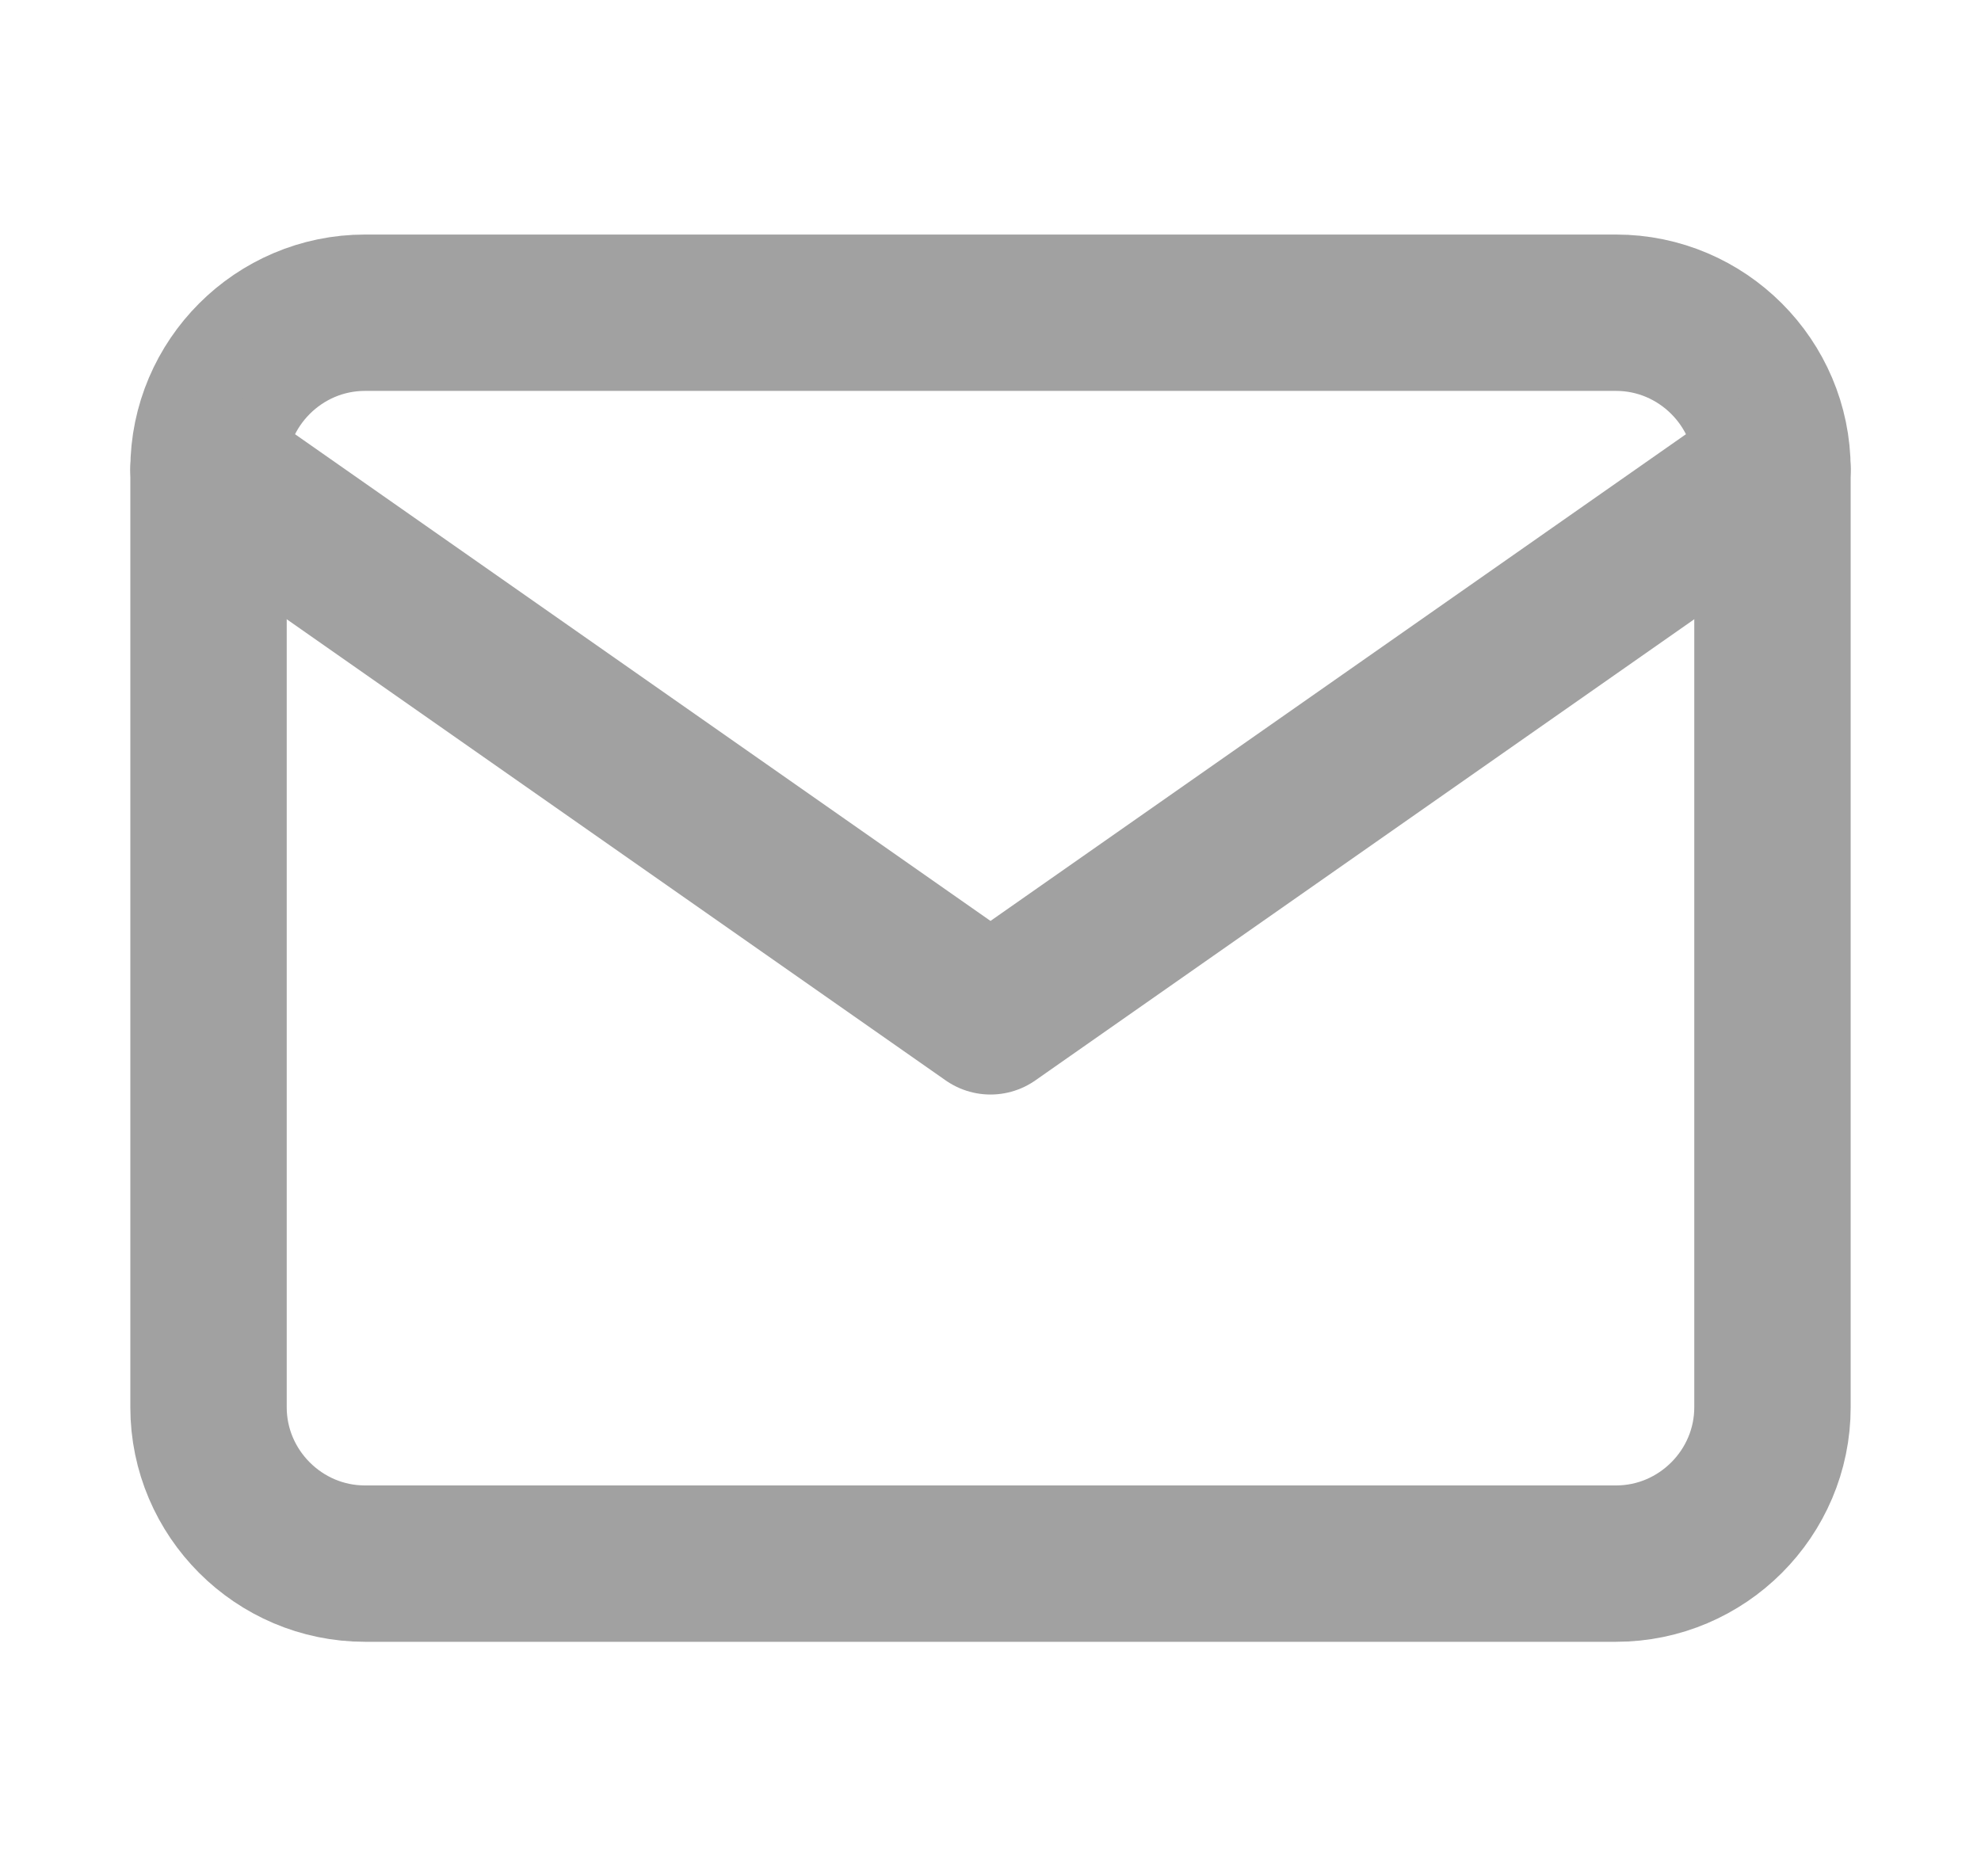
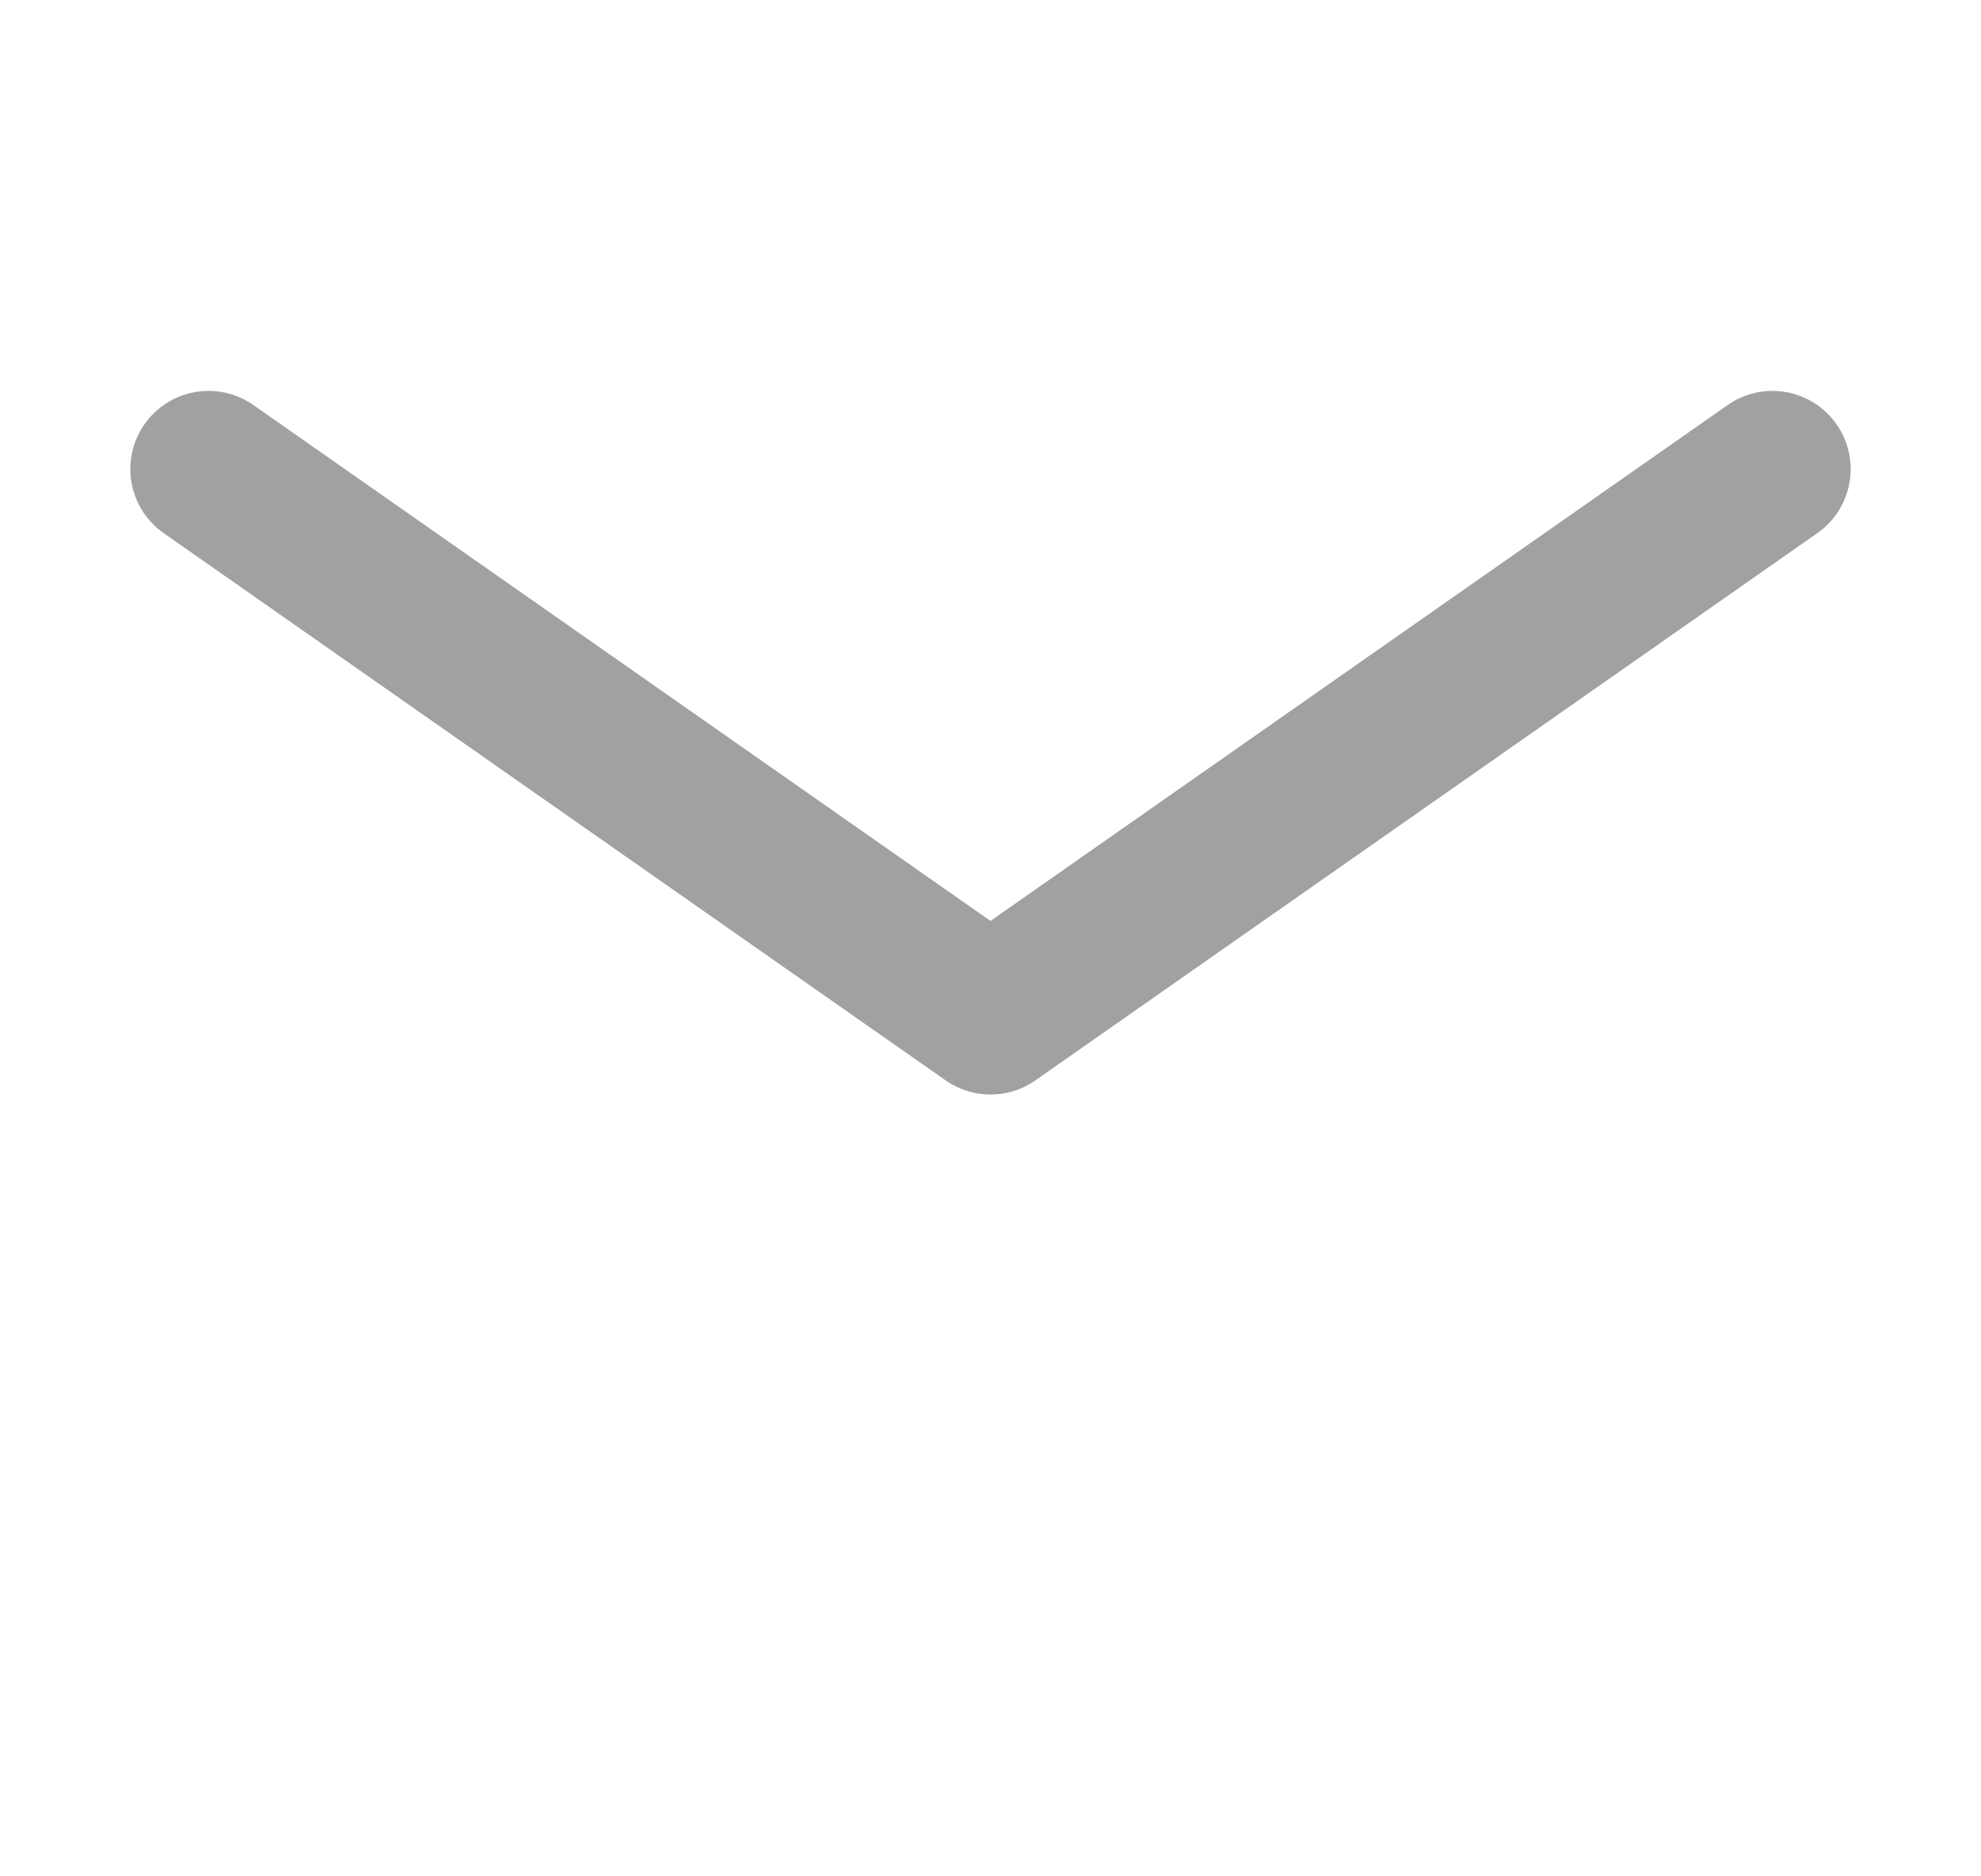
<svg xmlns="http://www.w3.org/2000/svg" width="19" height="18" viewBox="0 0 19 18" fill="none">
-   <path d="M3.5 3H15.5C16.325 3 17 3.675 17 4.5V13.5C17 14.325 16.325 15 15.5 15H3.5C2.675 15 2 14.325 2 13.5V4.5C2 3.675 2.675 3 3.5 3Z" stroke="#A1A1A1" stroke-width="1.5" stroke-linecap="round" stroke-linejoin="round" />
  <path d="M17 4.5L9.5 9.75L2 4.5" stroke="#A1A1A1" stroke-width="1.5" stroke-linecap="round" stroke-linejoin="round" />
</svg>